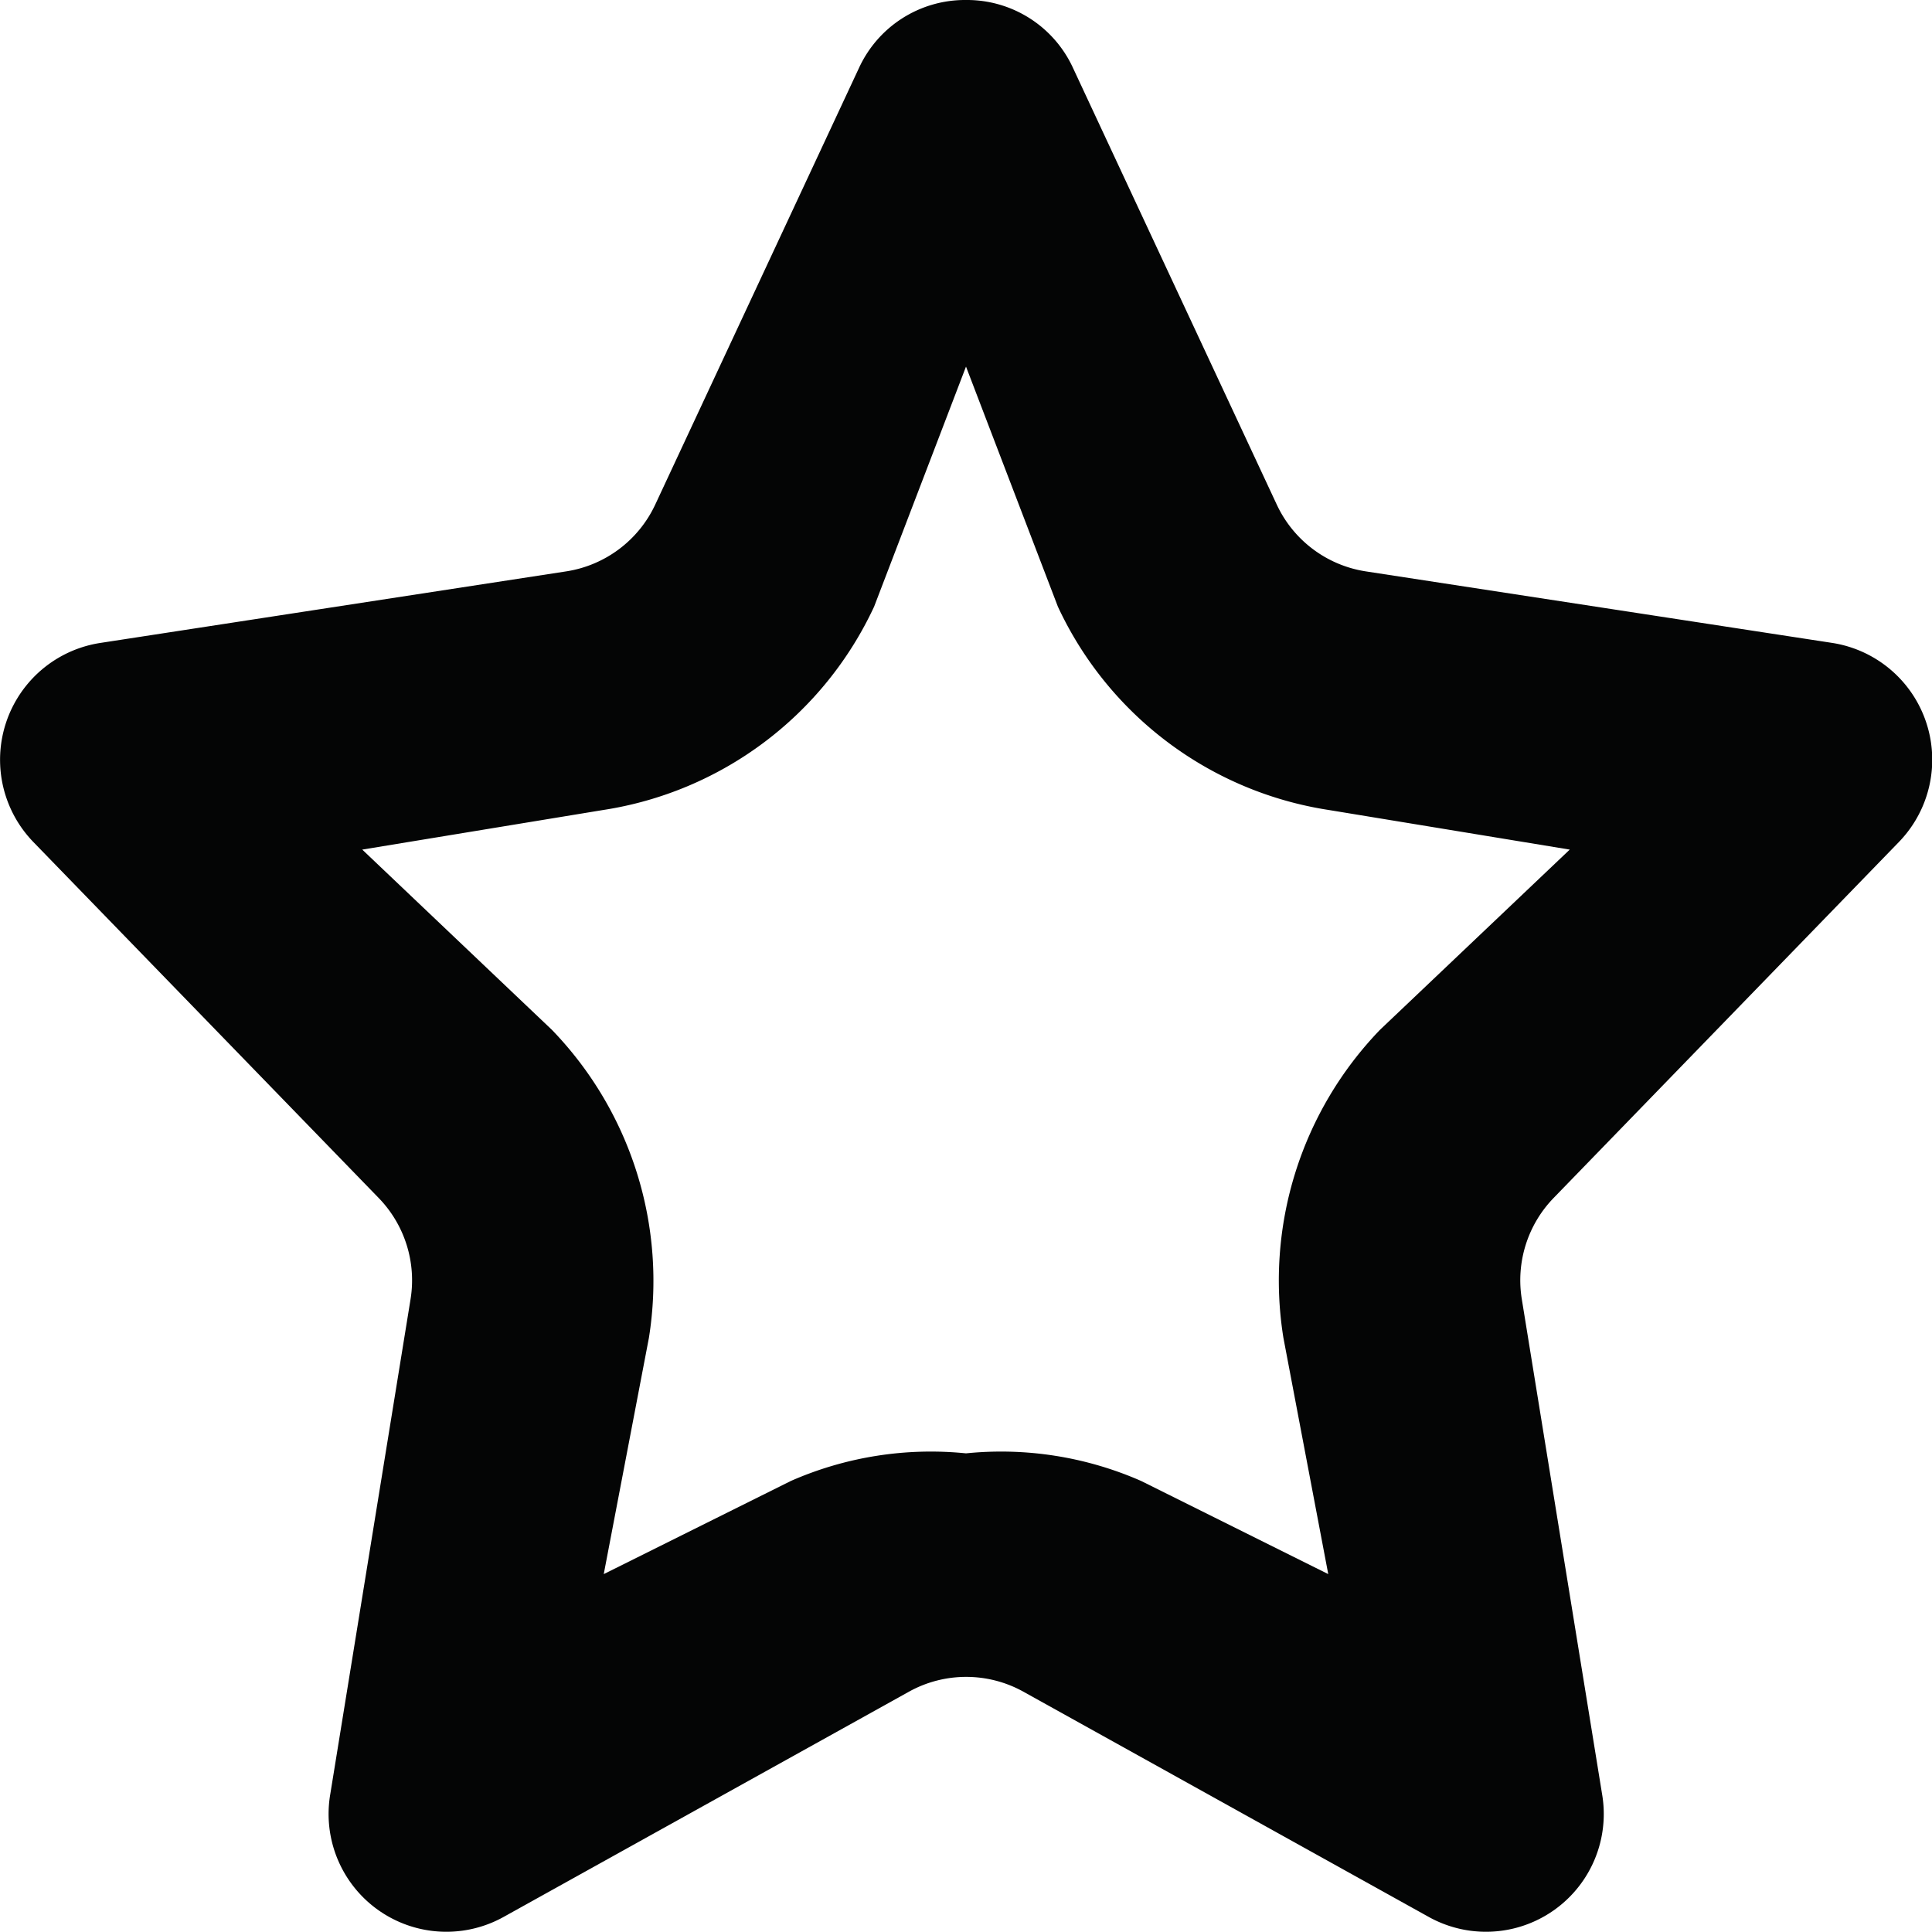
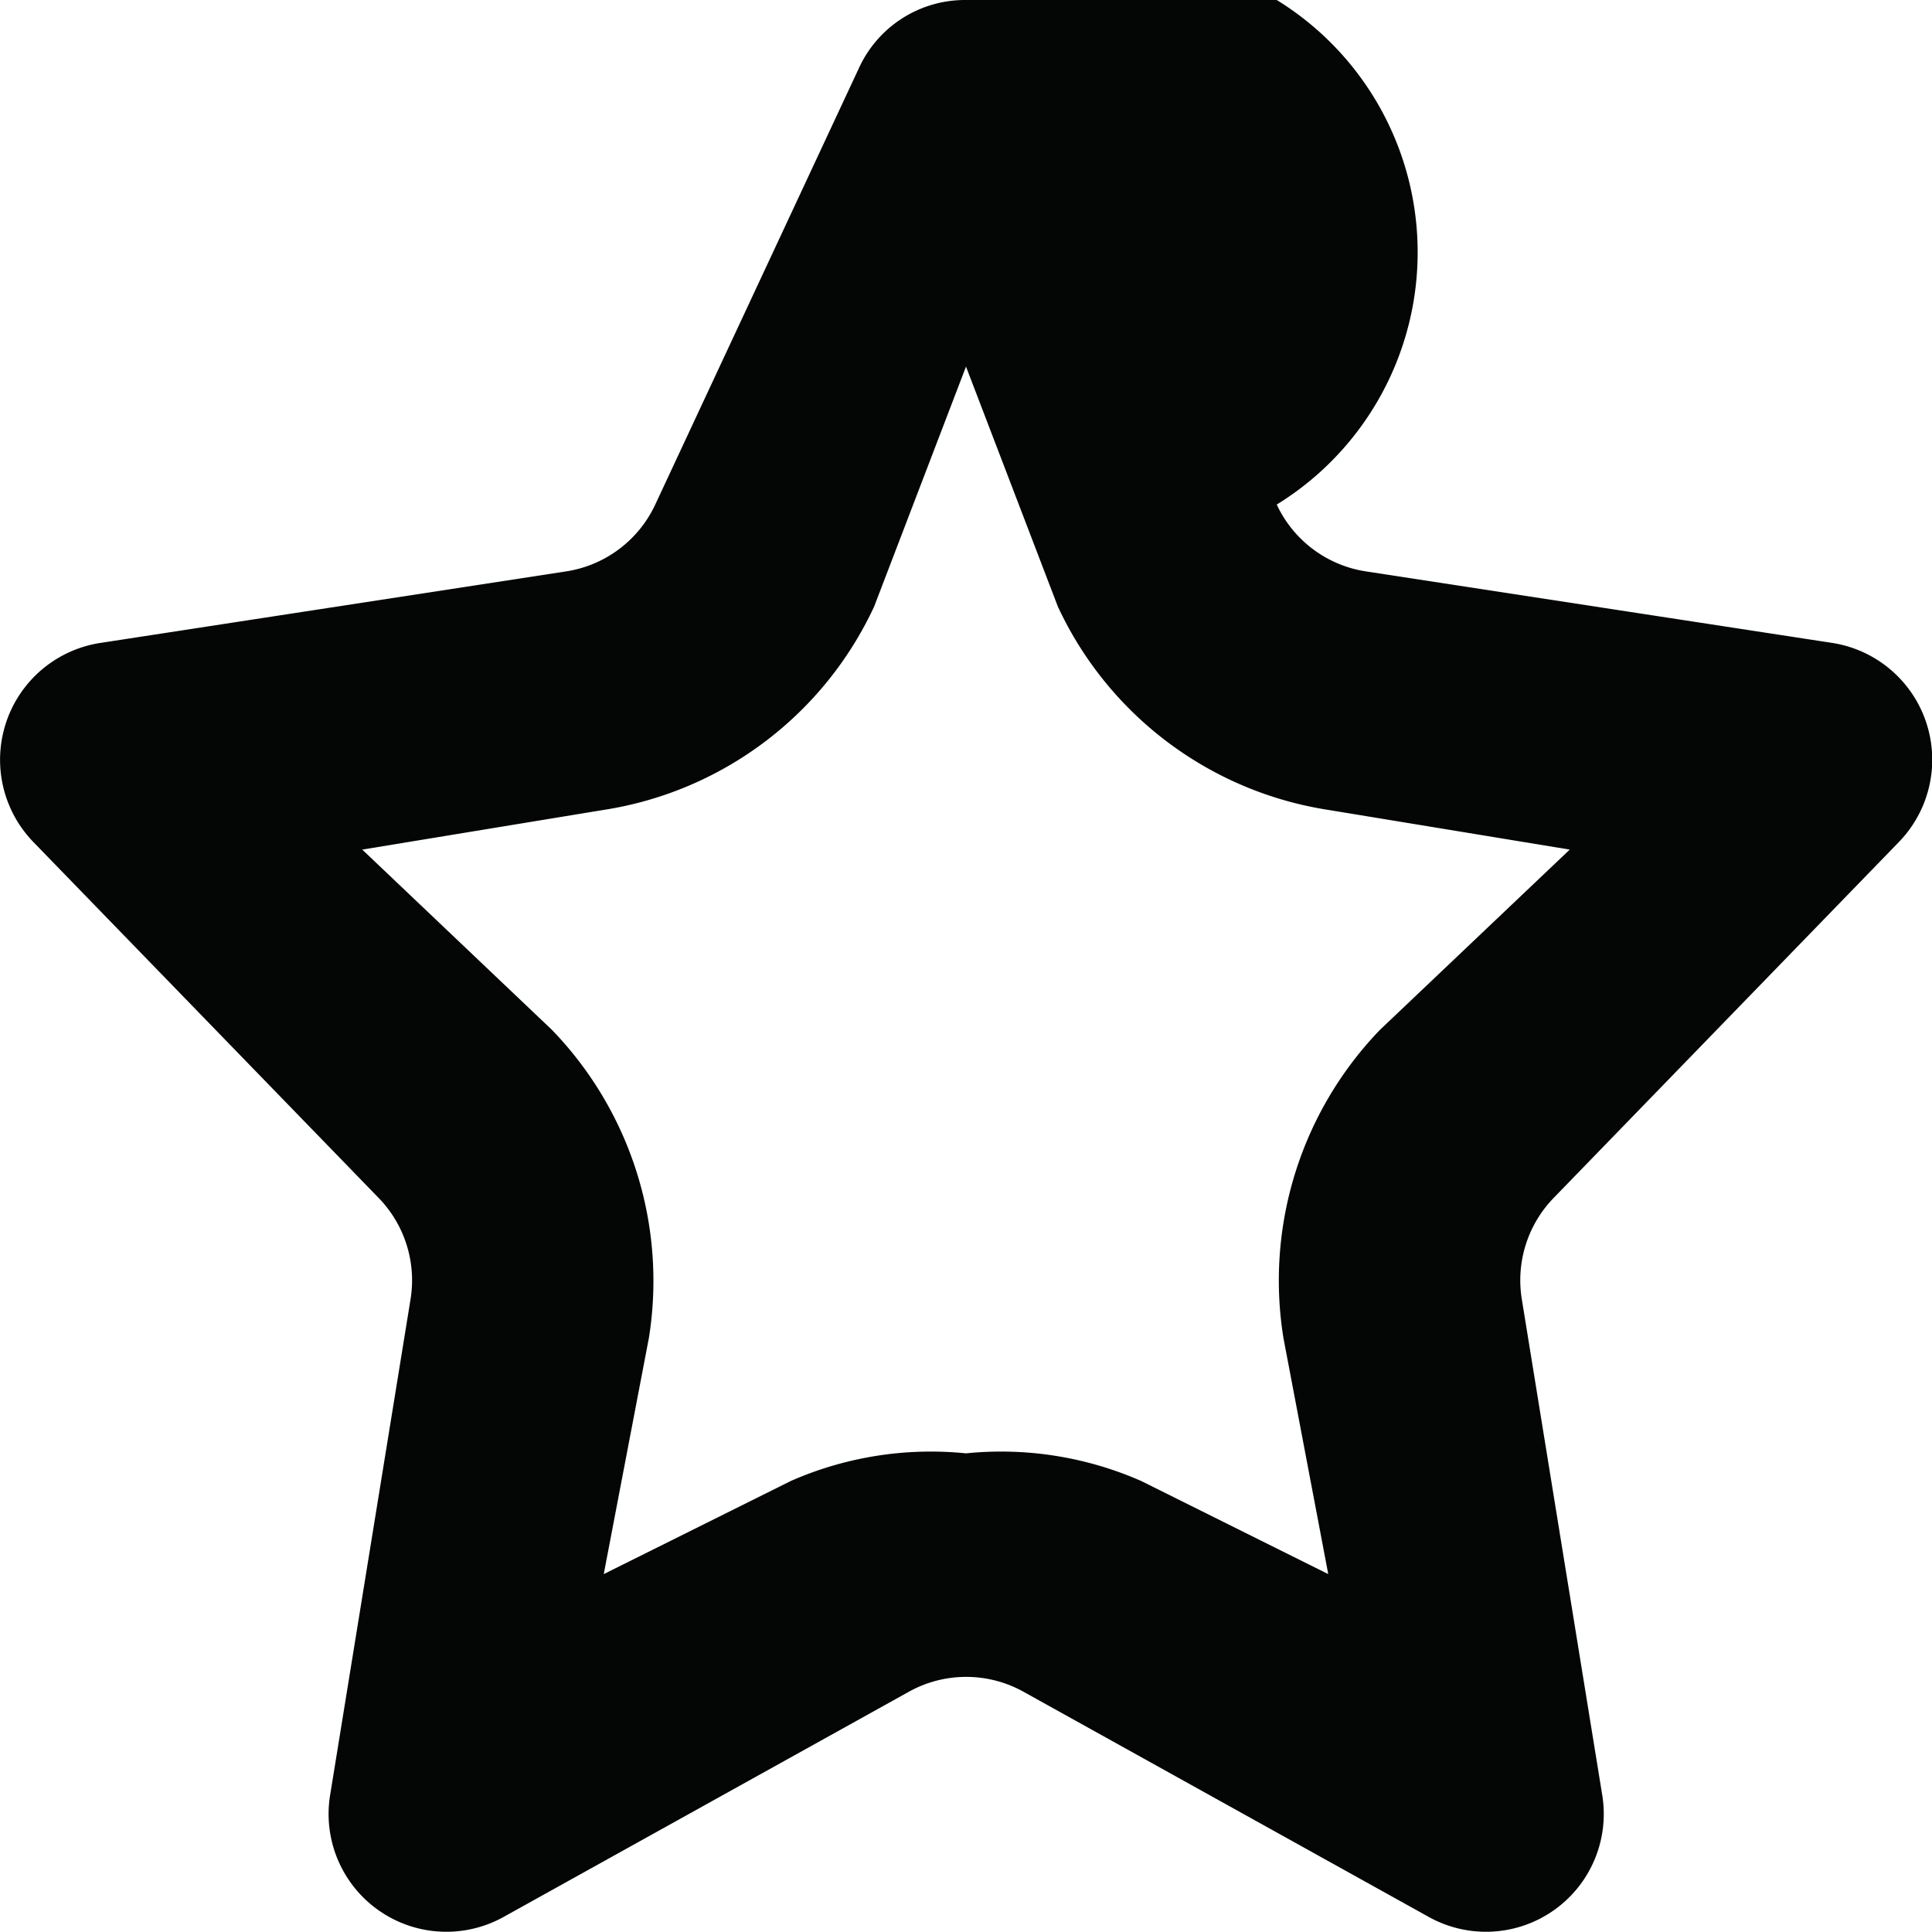
<svg xmlns="http://www.w3.org/2000/svg" width="800px" height="800px" viewBox="0 0 32 32">
  <g id="Lager_48" data-name="Lager 48" transform="translate(0 0.072)">
-     <path id="Path_56" data-name="Path 56" d="M16,6l1.522,3.976a5.944,5.944,0,0,0,4.493,3.369L26,14l-3.143,2.985a5.983,5.983,0,0,0-1.6,5.1L22,26l-3.1-1.543A5.768,5.768,0,0,0,16,24a5.768,5.768,0,0,0-2.9.457L10,26l.748-3.913a5.983,5.983,0,0,0-1.605-5.1L6,14l3.985-.655a5.944,5.944,0,0,0,4.493-3.369L16,6M16-.072a1.933,1.933,0,0,0-1.774,1.129L10.853,8.285A1.956,1.956,0,0,1,9.377,9.392L1.662,10.577a1.958,1.958,0,0,0-1.107,3.3L6.272,19.77A1.958,1.958,0,0,1,6.8,21.447l-1.33,8.2a1.951,1.951,0,0,0,2.883,2.025l6.7-3.723a1.954,1.954,0,0,1,1.9,0l6.7,3.723a1.951,1.951,0,0,0,2.883-2.025l-1.33-8.2a1.958,1.958,0,0,1,.527-1.677l5.717-5.894a1.958,1.958,0,0,0-1.107-3.3L22.623,9.392a1.956,1.956,0,0,1-1.476-1.107L17.774,1.057A1.933,1.933,0,0,0,16-.072Z" fill="#040505" />
+     <path id="Path_56" data-name="Path 56" d="M16,6l1.522,3.976a5.944,5.944,0,0,0,4.493,3.369L26,14l-3.143,2.985a5.983,5.983,0,0,0-1.6,5.1L22,26l-3.1-1.543A5.768,5.768,0,0,0,16,24a5.768,5.768,0,0,0-2.9.457L10,26l.748-3.913a5.983,5.983,0,0,0-1.605-5.1L6,14l3.985-.655a5.944,5.944,0,0,0,4.493-3.369L16,6M16-.072a1.933,1.933,0,0,0-1.774,1.129L10.853,8.285A1.956,1.956,0,0,1,9.377,9.392L1.662,10.577a1.958,1.958,0,0,0-1.107,3.3L6.272,19.77A1.958,1.958,0,0,1,6.8,21.447l-1.33,8.2a1.951,1.951,0,0,0,2.883,2.025l6.7-3.723a1.954,1.954,0,0,1,1.9,0l6.7,3.723a1.951,1.951,0,0,0,2.883-2.025l-1.33-8.2a1.958,1.958,0,0,1,.527-1.677l5.717-5.894a1.958,1.958,0,0,0-1.107-3.3L22.623,9.392a1.956,1.956,0,0,1-1.476-1.107A1.933,1.933,0,0,0,16-.072Z" fill="#040505" />
  </g>
</svg>